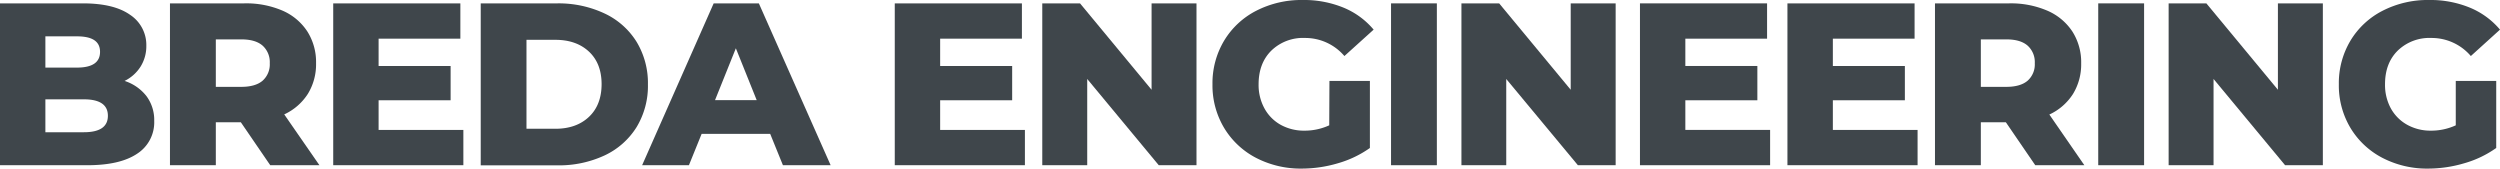
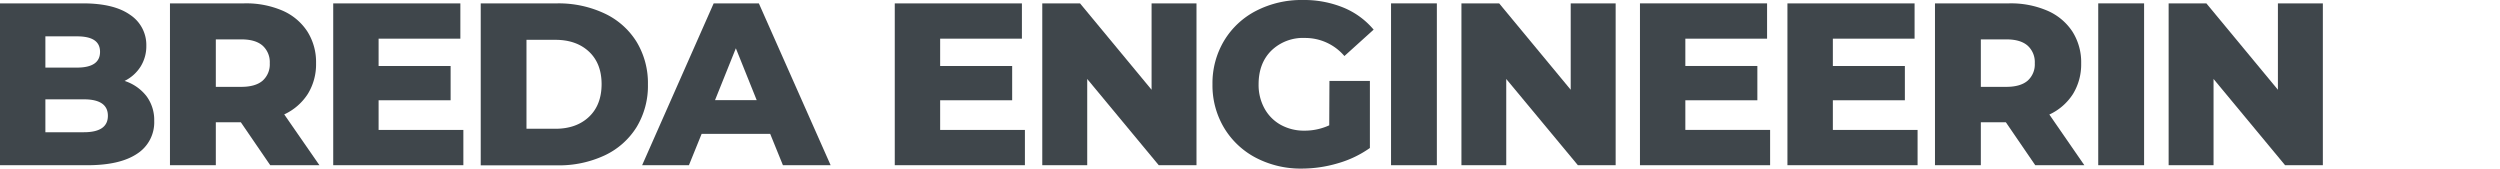
<svg xmlns="http://www.w3.org/2000/svg" id="Livello_1" data-name="Livello 1" viewBox="0 0 741.48 50">
  <defs>
    <style>.cls-1{fill:#3f464b;}</style>
  </defs>
  <title>logo</title>
  <path class="cls-1" d="M43.67,28.47A11.85,11.85,0,0,1,46,35.85a11.07,11.07,0,0,1-5.08,9.75Q35.84,49,26.22,49H.26V1H24.85q9.2,0,14,3.4a10.69,10.69,0,0,1,4.81,9.17A11.45,11.45,0,0,1,42,19.68,11.71,11.71,0,0,1,37.21,24,13.47,13.47,0,0,1,43.67,28.47ZM13.72,10.78v9.27h9.34c4.58,0,6.87-1.55,6.87-4.67s-2.29-4.6-6.87-4.6ZM32.26,34.34q0-4.88-7.14-4.88H13.72v9.76h11.4Q32.26,39.22,32.26,34.34Z" transform="translate(-0.26)" />
  <path class="cls-1" d="M71.69,36.26H64.27V49H50.67V1h22A27.27,27.27,0,0,1,84,3.13,16.76,16.76,0,0,1,91.4,9.31,16.93,16.93,0,0,1,94,18.75a16.71,16.71,0,0,1-2.44,9.1,16.54,16.54,0,0,1-7,6.08L95,49H80.41Zm6.45-22.73c-1.42-1.24-3.52-1.85-6.32-1.85H64.27V25.76h7.55c2.8,0,4.9-.61,6.32-1.82a6.47,6.47,0,0,0,2.13-5.19A6.56,6.56,0,0,0,78.14,13.53Z" transform="translate(-0.26)" />
  <path class="cls-1" d="M137.69,38.53V49H99.09V1H136.8V11.47H112.55v8.1h21.36V29.74H112.55v8.79Z" transform="translate(-0.26)" />
  <path class="cls-1" d="M142.84,1h22.74a32,32,0,0,1,14,3,22.29,22.29,0,0,1,9.47,8.38A23.59,23.59,0,0,1,192.43,25a23.59,23.59,0,0,1-3.37,12.71,22.29,22.29,0,0,1-9.47,8.38,32,32,0,0,1-14,2.95H142.84ZM165,38.19q6.18,0,9.92-3.51T178.69,25q0-6.18-3.74-9.68T165,11.81h-8.59V38.19Z" transform="translate(-0.26)" />
  <path class="cls-1" d="M228.69,39.7H208.36L204.59,49H190.71L211.93,1h13.4L246.62,49H232.47Zm-4-10-6.18-15.38-6.18,15.38Z" transform="translate(-0.26)" />
  <path class="cls-1" d="M304.24,38.53V49h-38.6V1h37.71V11.47H279.1v8.1h21.36V29.74H279.1v8.79Z" transform="translate(-0.26)" />
  <path class="cls-1" d="M355.13,1V49H343.94L322.72,23.42V49H309.39V1h11.2l21.22,25.62V1Z" transform="translate(-0.26)" />
  <path class="cls-1" d="M394.56,24h12V43.89a31.29,31.29,0,0,1-9.48,4.53A37.82,37.82,0,0,1,386.38,50a28.7,28.7,0,0,1-13.6-3.19,23.89,23.89,0,0,1-9.47-8.9A24.51,24.51,0,0,1,359.87,25a24.51,24.51,0,0,1,3.44-12.91,23.75,23.75,0,0,1,9.54-8.9A29.38,29.38,0,0,1,386.66,0a30.8,30.8,0,0,1,12.09,2.27,23.17,23.17,0,0,1,8.92,6.52L399,16.62a15.25,15.25,0,0,0-11.67-5.36,13.49,13.49,0,0,0-10,3.75q-3.78,3.74-3.78,10a14.45,14.45,0,0,0,1.72,7.11,12.31,12.31,0,0,0,4.8,4.88,14.21,14.21,0,0,0,7.08,1.75,17.43,17.43,0,0,0,7.35-1.58Z" transform="translate(-0.26)" />
  <path class="cls-1" d="M412.83,1h13.59V49H412.83Z" transform="translate(-0.26)" />
  <path class="cls-1" d="M479.45,1V49h-11.2L447,23.42V49H433.71V1H444.9l21.22,25.62V1Z" transform="translate(-0.26)" />
  <path class="cls-1" d="M525.26,38.53V49h-38.6V1h37.7V11.47H500.12v8.1h21.36V29.74H500.12v8.79Z" transform="translate(-0.26)" />
  <path class="cls-1" d="M569,38.53V49h-38.6V1h37.71V11.47H543.87v8.1h21.36V29.74H543.87v8.79Z" transform="translate(-0.26)" />
  <path class="cls-1" d="M595.18,36.26h-7.42V49h-13.6V1h22a27.3,27.3,0,0,1,11.33,2.17,16.81,16.81,0,0,1,7.42,6.18,16.93,16.93,0,0,1,2.61,9.44,16.8,16.8,0,0,1-2.44,9.1,16.54,16.54,0,0,1-7,6.08L618.46,49H603.9Zm6.45-22.73c-1.42-1.24-3.52-1.85-6.32-1.85h-7.55V25.76h7.55c2.8,0,4.9-.61,6.32-1.82a6.47,6.47,0,0,0,2.13-5.19A6.56,6.56,0,0,0,601.63,13.53Z" transform="translate(-0.26)" />
  <path class="cls-1" d="M622.58,1h13.6V49h-13.6Z" transform="translate(-0.26)" />
  <path class="cls-1" d="M689.2,1V49H678L656.78,23.42V49H643.46V1h11.19l21.22,25.62V1Z" transform="translate(-0.26)" />
-   <path class="cls-1" d="M728.62,24h12V43.89a31.07,31.07,0,0,1-9.48,4.53A37.8,37.8,0,0,1,720.45,50a28.64,28.64,0,0,1-13.6-3.19,23.85,23.85,0,0,1-9.48-8.9A24.51,24.51,0,0,1,693.94,25a24.51,24.51,0,0,1,3.43-12.91,23.72,23.72,0,0,1,9.55-8.9A29.38,29.38,0,0,1,720.73,0a30.75,30.75,0,0,1,12.08,2.27,23.28,23.28,0,0,1,8.93,6.52l-8.65,7.83a15.27,15.27,0,0,0-11.68-5.36,13.53,13.53,0,0,0-10,3.75q-3.78,3.74-3.77,10a14.55,14.55,0,0,0,1.71,7.11A12.4,12.4,0,0,0,714.2,37a14.17,14.17,0,0,0,7.07,1.75,17.43,17.43,0,0,0,7.35-1.58Z" transform="translate(-0.26)" />
</svg>